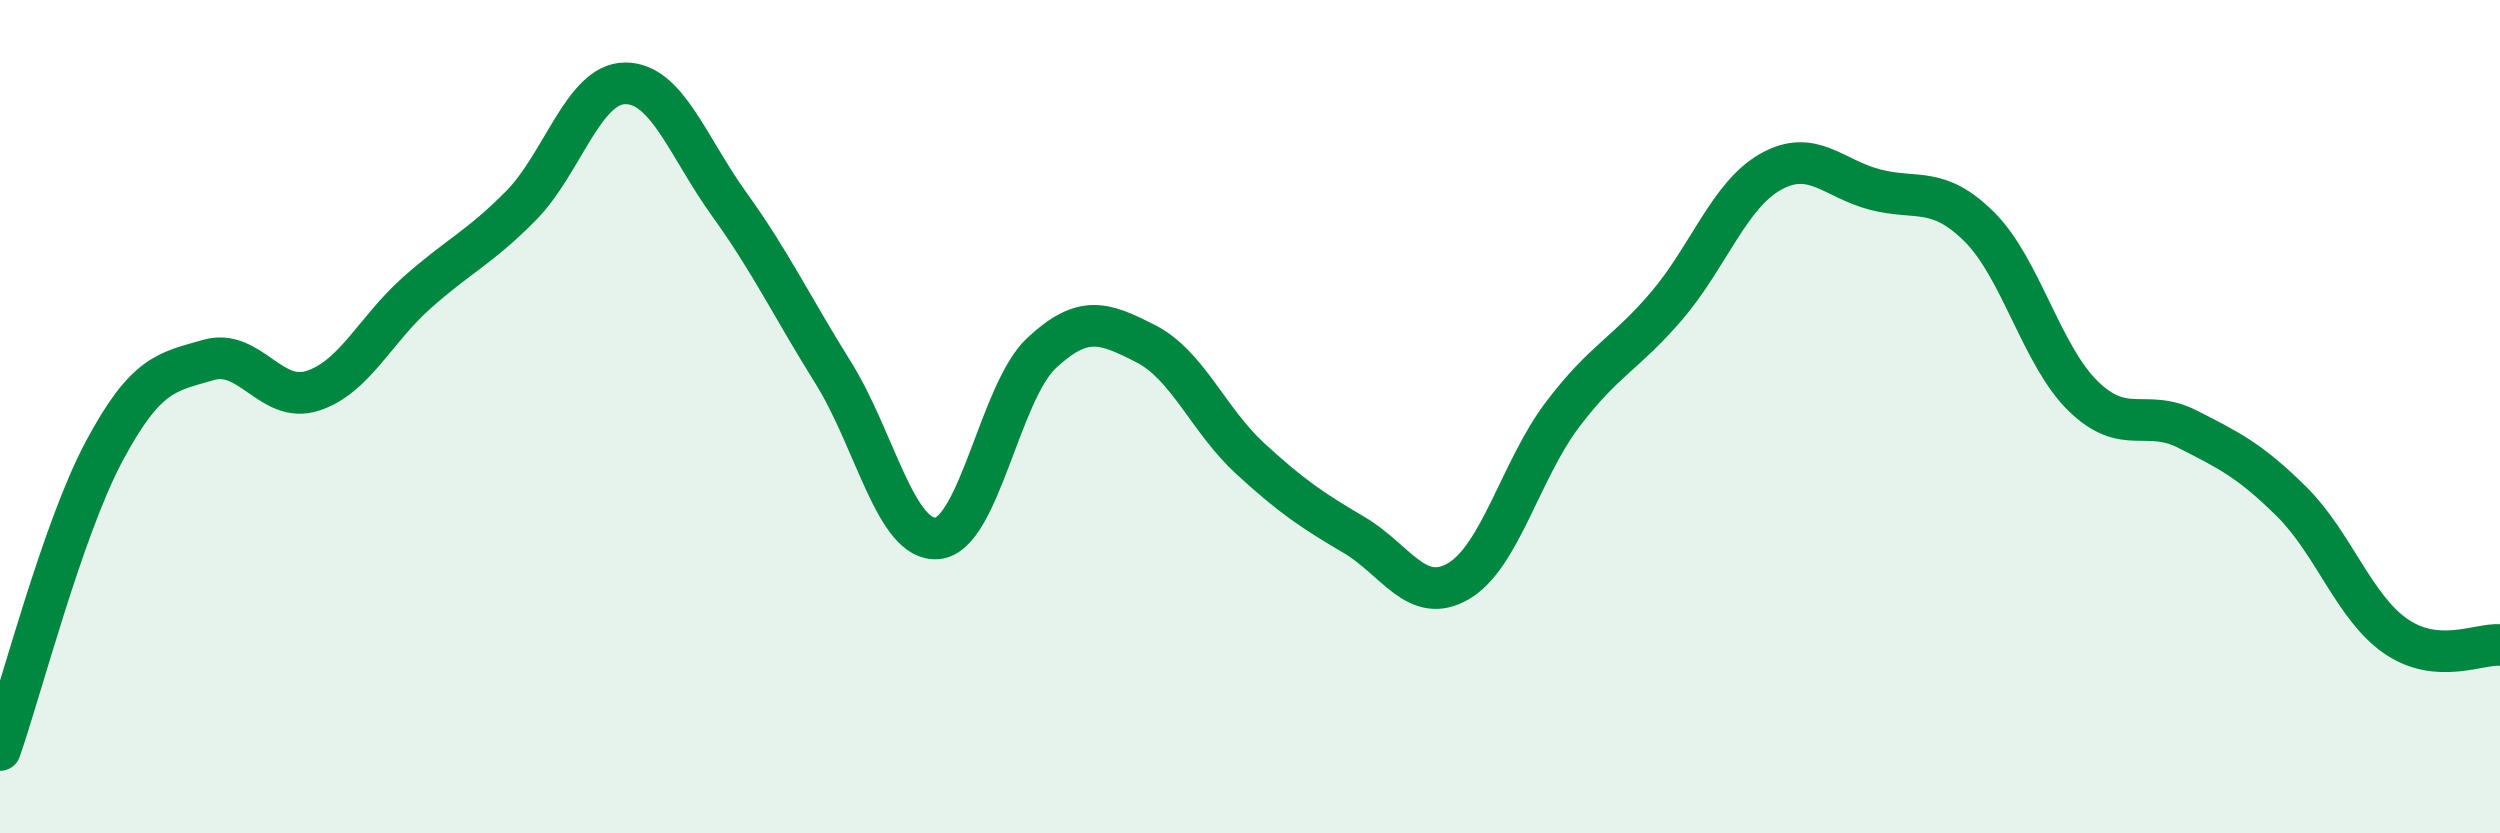
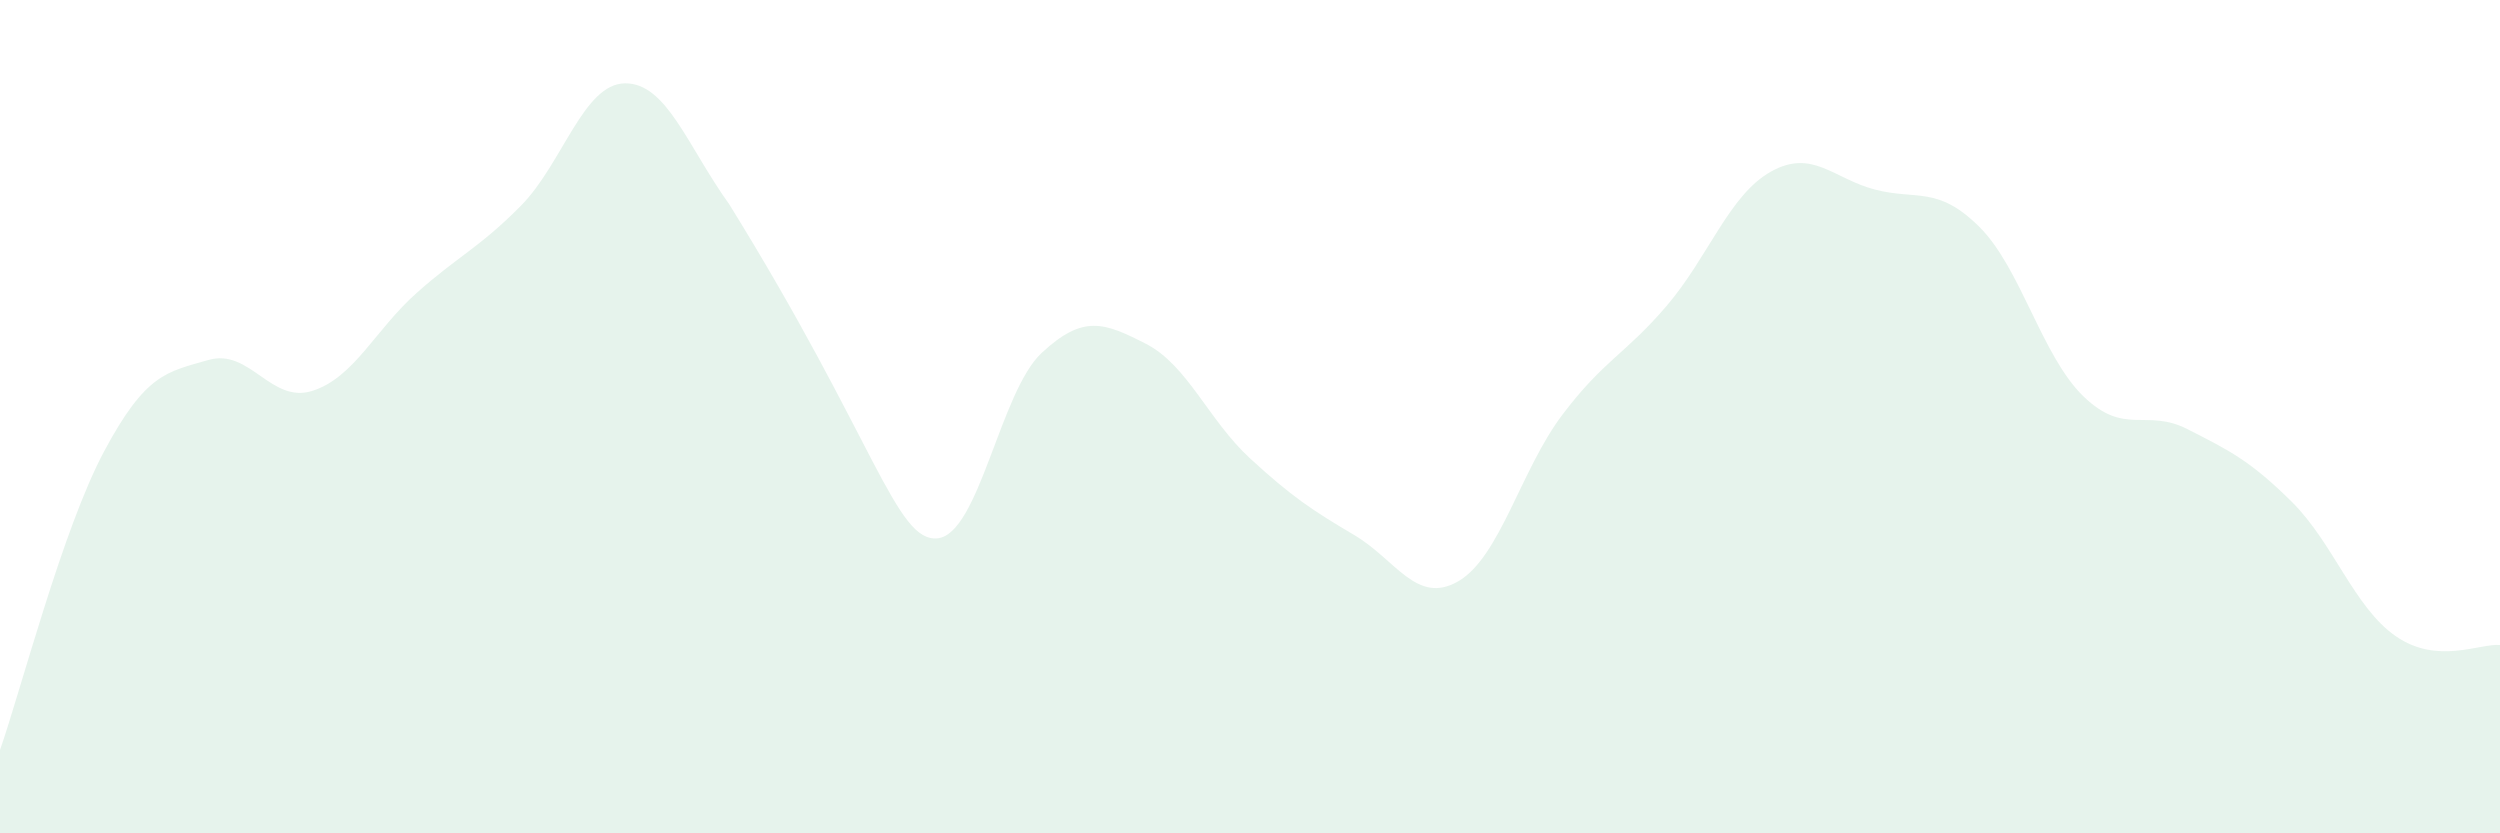
<svg xmlns="http://www.w3.org/2000/svg" width="60" height="20" viewBox="0 0 60 20">
-   <path d="M 0,18 C 0.5,16.57 1.5,12.7 2.5,10.83 C 3.5,8.96 4,8.93 5,8.64 C 6,8.35 6.5,9.7 7.5,9.38 C 8.5,9.06 9,7.92 10,7.03 C 11,6.14 11.5,5.95 12.5,4.94 C 13.5,3.93 14,2.01 15,2 C 16,1.99 16.5,3.51 17.5,4.9 C 18.5,6.29 19,7.35 20,8.95 C 21,10.55 21.5,13.02 22.5,12.92 C 23.5,12.82 24,9.4 25,8.47 C 26,7.54 26.5,7.74 27.5,8.25 C 28.5,8.76 29,10.08 30,11 C 31,11.92 31.5,12.25 32.5,12.84 C 33.5,13.43 34,14.53 35,13.95 C 36,13.37 36.5,11.27 37.5,9.95 C 38.5,8.63 39,8.51 40,7.34 C 41,6.17 41.5,4.68 42.5,4.12 C 43.5,3.56 44,4.29 45,4.55 C 46,4.81 46.5,4.45 47.5,5.44 C 48.5,6.43 49,8.54 50,9.51 C 51,10.48 51.5,9.79 52.5,10.3 C 53.5,10.81 54,11.05 55,12.04 C 56,13.03 56.5,14.58 57.5,15.27 C 58.5,15.96 59.5,15.44 60,15.48L60 20L0 20Z" fill="#008740" opacity="0.1" stroke-linecap="round" stroke-linejoin="round" />
-   <path d="M 0,18 C 0.5,16.57 1.5,12.7 2.5,10.83 C 3.5,8.96 4,8.93 5,8.64 C 6,8.35 6.5,9.7 7.5,9.38 C 8.5,9.06 9,7.92 10,7.03 C 11,6.14 11.5,5.95 12.5,4.94 C 13.5,3.93 14,2.01 15,2 C 16,1.99 16.5,3.51 17.5,4.9 C 18.5,6.29 19,7.35 20,8.95 C 21,10.55 21.5,13.02 22.5,12.92 C 23.5,12.82 24,9.4 25,8.47 C 26,7.54 26.5,7.74 27.5,8.25 C 28.5,8.76 29,10.08 30,11 C 31,11.92 31.5,12.25 32.5,12.84 C 33.5,13.43 34,14.53 35,13.95 C 36,13.37 36.5,11.27 37.5,9.95 C 38.5,8.63 39,8.51 40,7.34 C 41,6.17 41.5,4.68 42.5,4.12 C 43.5,3.56 44,4.29 45,4.55 C 46,4.81 46.5,4.45 47.5,5.44 C 48.5,6.43 49,8.54 50,9.51 C 51,10.48 51.5,9.79 52.5,10.3 C 53.5,10.81 54,11.05 55,12.04 C 56,13.03 56.5,14.58 57.5,15.27 C 58.5,15.96 59.5,15.44 60,15.48" stroke="#008740" stroke-width="1" fill="none" stroke-linecap="round" stroke-linejoin="round" />
+   <path d="M 0,18 C 0.5,16.57 1.5,12.7 2.5,10.83 C 3.5,8.96 4,8.93 5,8.64 C 6,8.35 6.5,9.7 7.5,9.38 C 8.5,9.06 9,7.92 10,7.03 C 11,6.14 11.5,5.95 12.5,4.94 C 13.5,3.93 14,2.01 15,2 C 16,1.99 16.5,3.51 17.5,4.9 C 21,10.55 21.5,13.02 22.5,12.92 C 23.5,12.82 24,9.4 25,8.47 C 26,7.54 26.5,7.74 27.5,8.25 C 28.5,8.76 29,10.08 30,11 C 31,11.92 31.5,12.25 32.5,12.84 C 33.5,13.43 34,14.53 35,13.95 C 36,13.37 36.5,11.27 37.5,9.95 C 38.5,8.63 39,8.51 40,7.34 C 41,6.17 41.5,4.68 42.5,4.12 C 43.5,3.56 44,4.29 45,4.55 C 46,4.81 46.5,4.45 47.5,5.44 C 48.5,6.43 49,8.54 50,9.51 C 51,10.48 51.5,9.79 52.5,10.3 C 53.5,10.81 54,11.05 55,12.04 C 56,13.03 56.5,14.58 57.5,15.27 C 58.5,15.96 59.5,15.44 60,15.48L60 20L0 20Z" fill="#008740" opacity="0.1" stroke-linecap="round" stroke-linejoin="round" />
</svg>